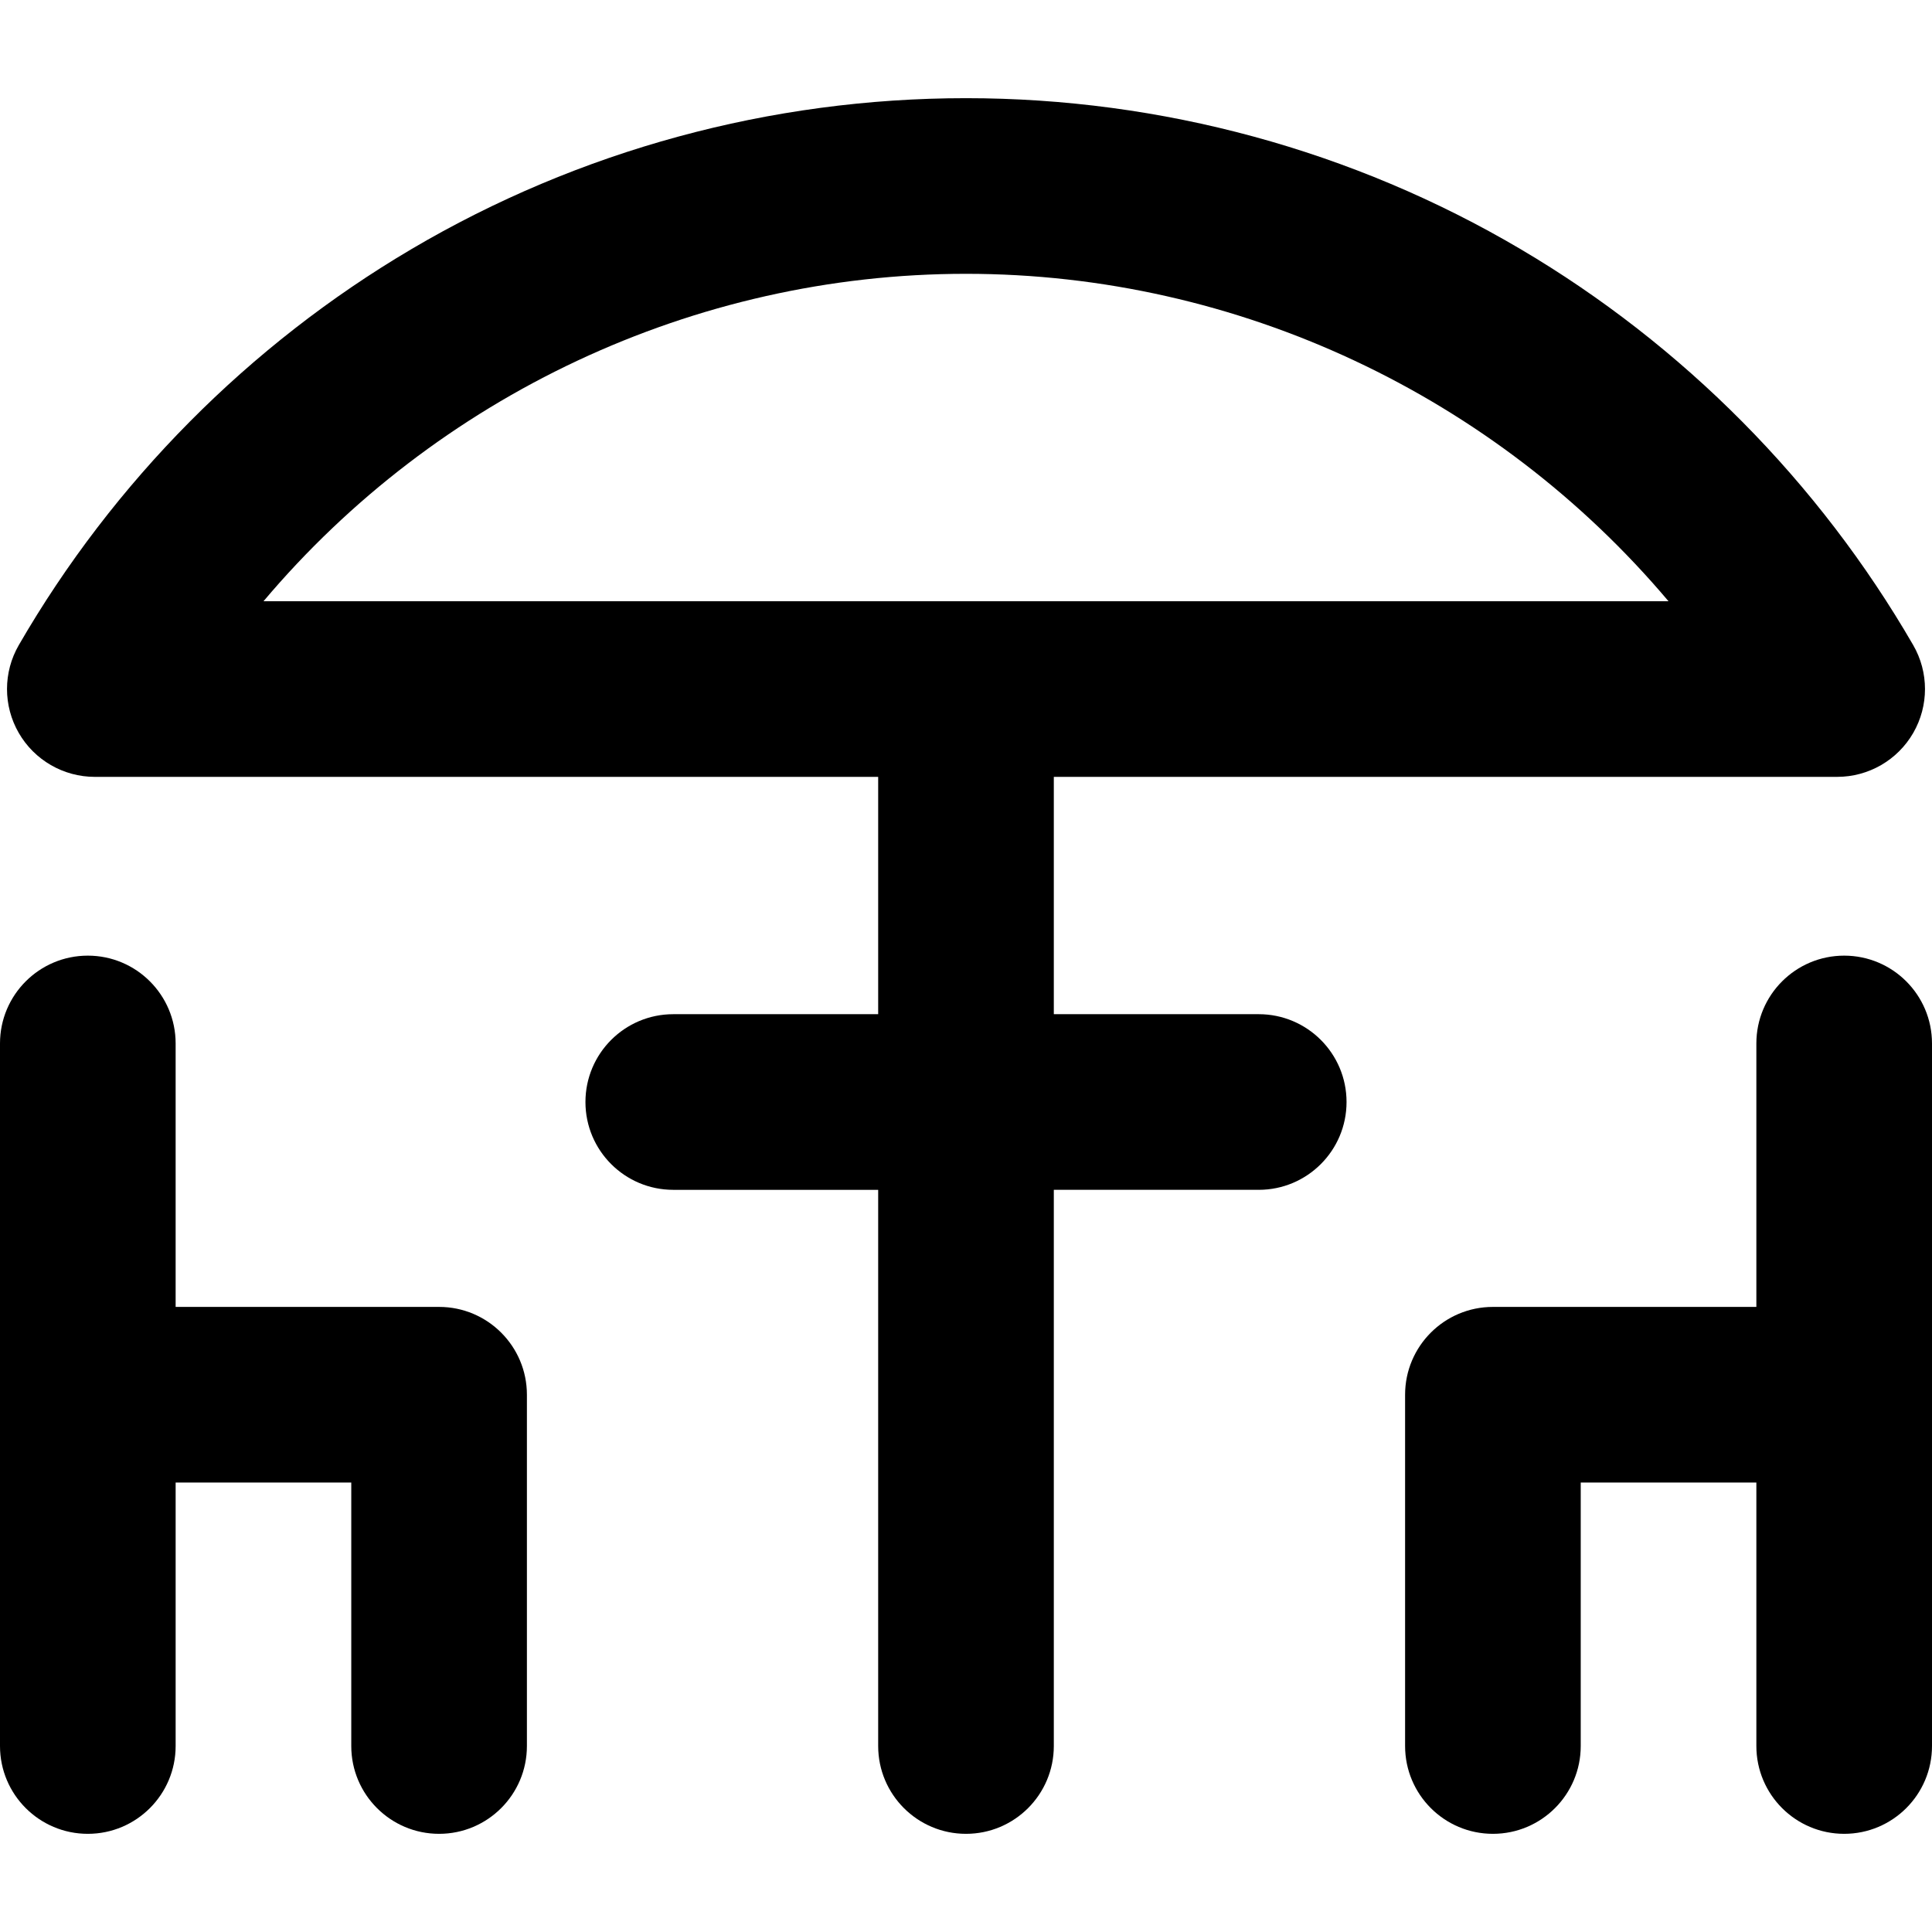
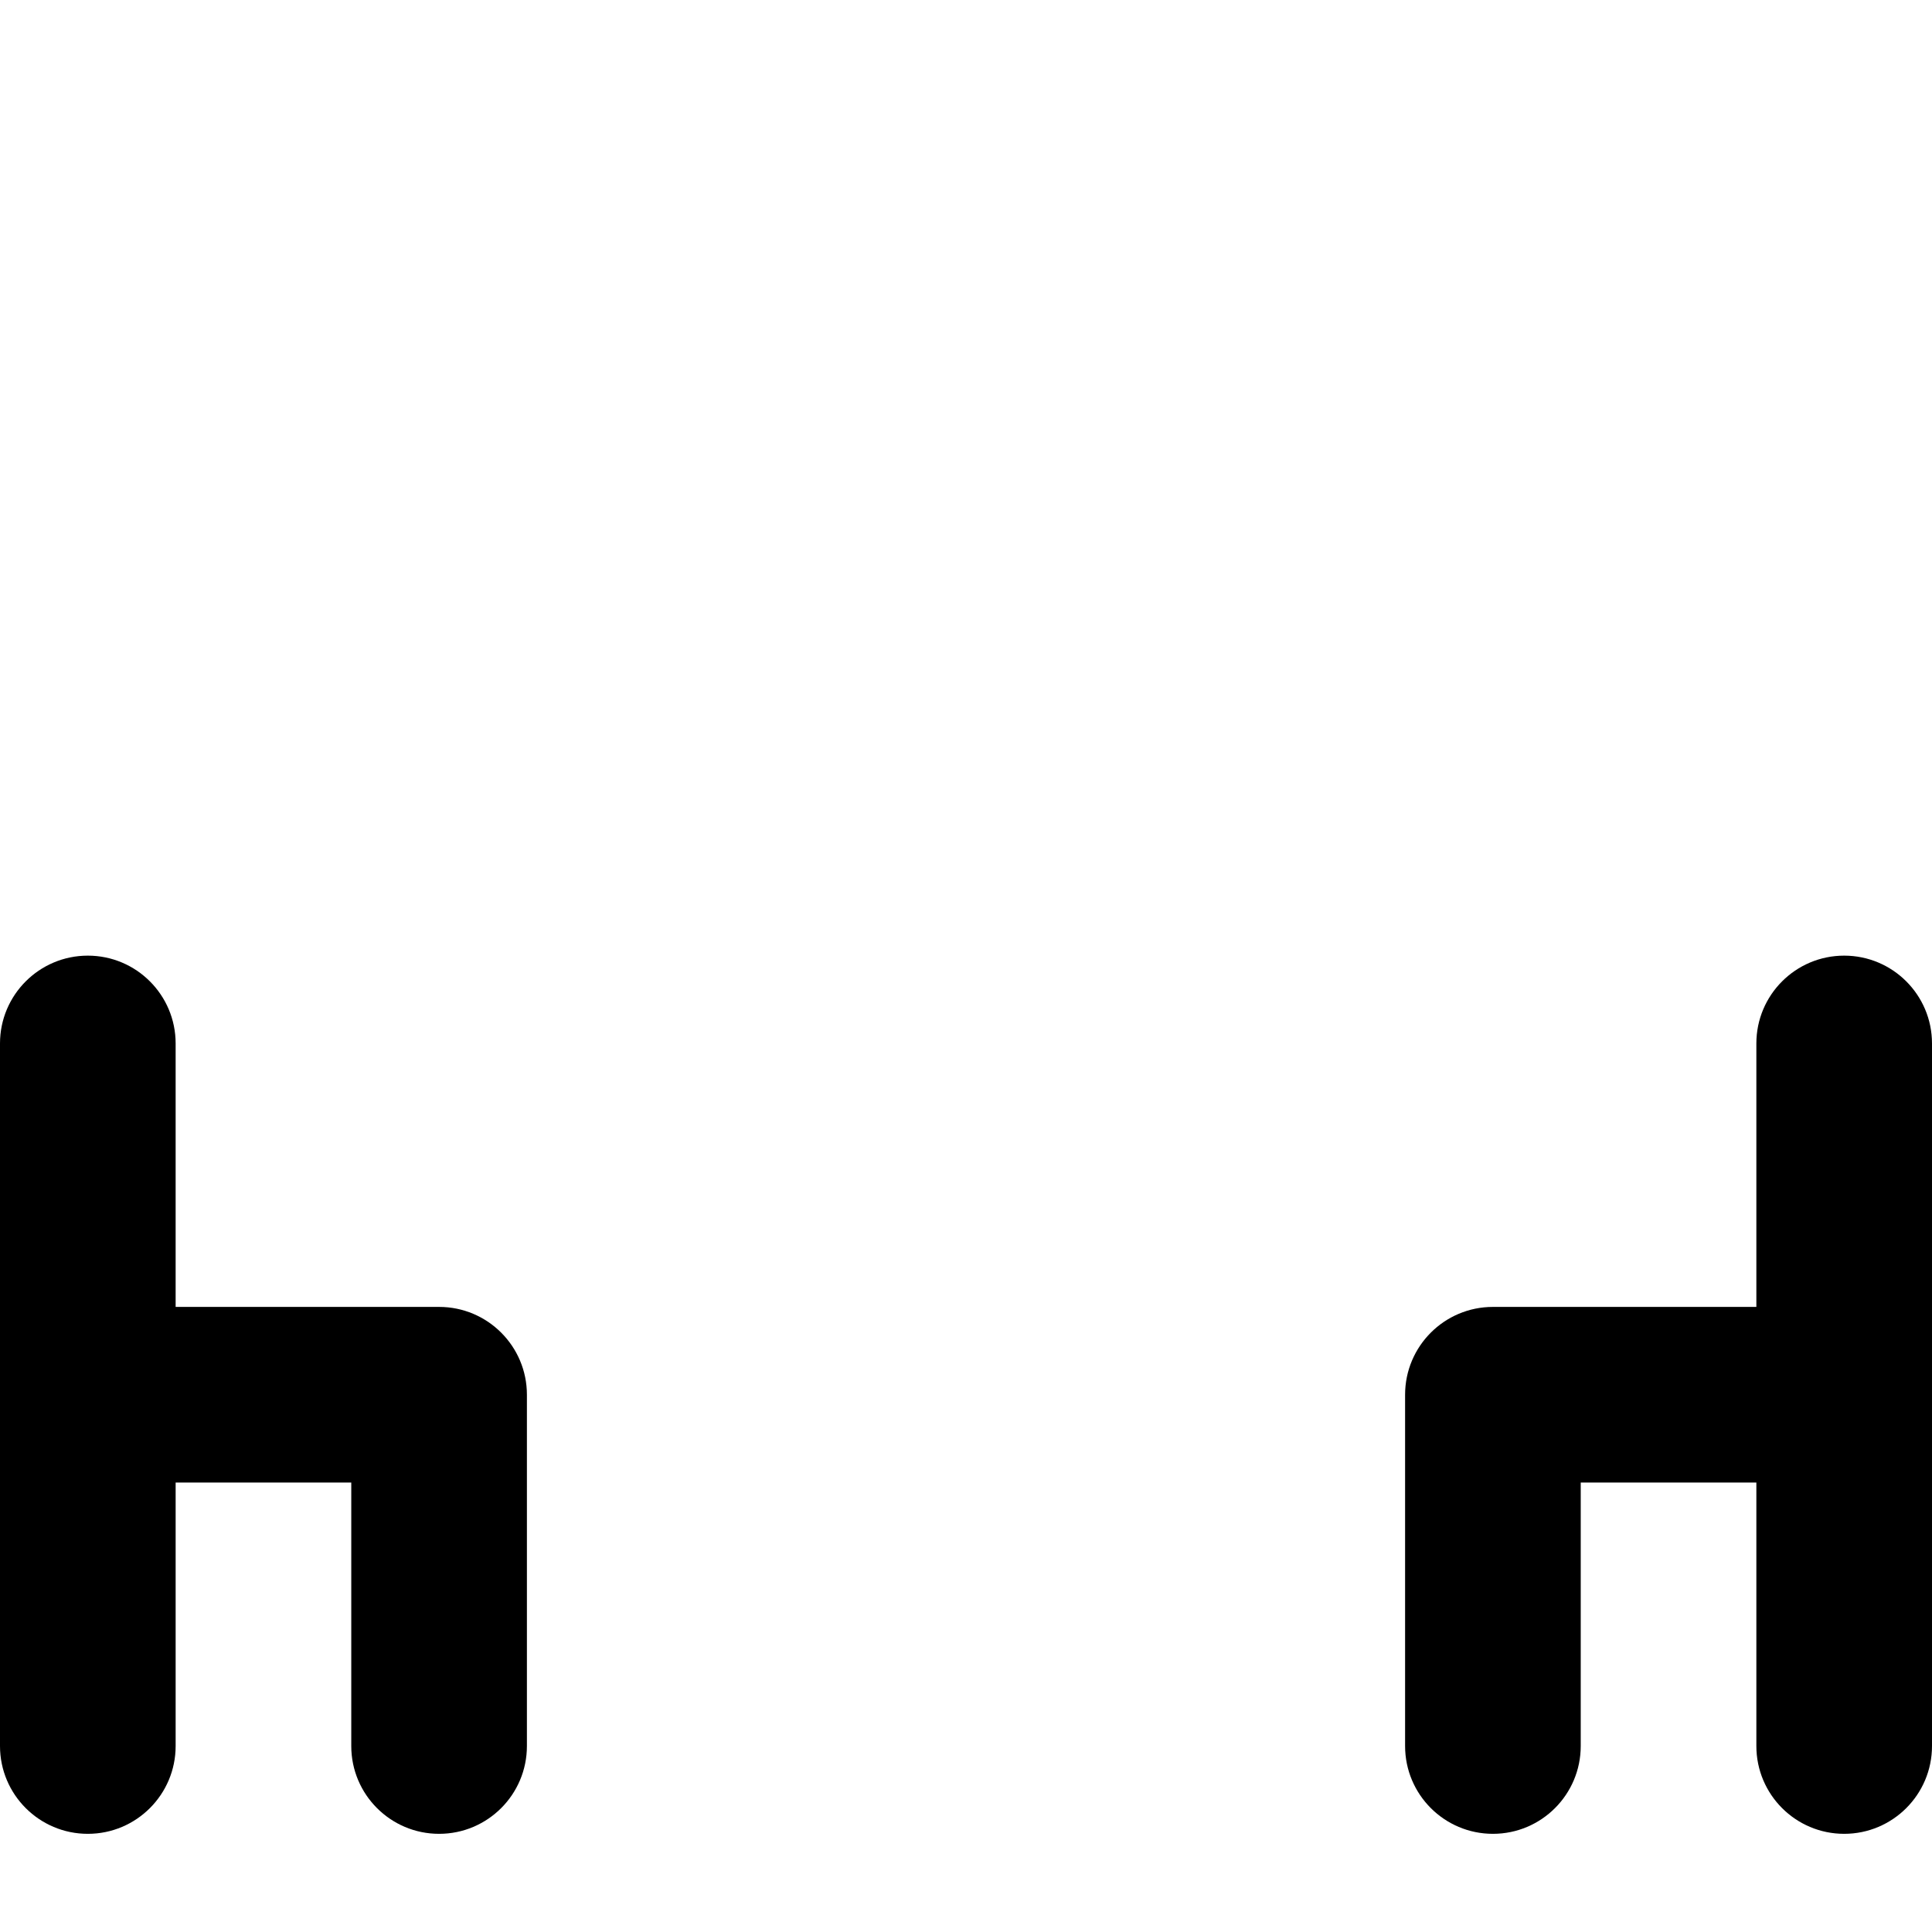
<svg xmlns="http://www.w3.org/2000/svg" fill="#000000" height="800px" width="800px" version="1.1" id="Layer_1" viewBox="0 0 512 512" xml:space="preserve">
  <g>
    <g>
      <path d="M116.364,346.346H46.545v-69.818c0-12.853-10.42-23.273-23.273-23.273C10.42,253.255,0,263.675,0,276.528v93.091v93.091    c0,12.853,10.42,23.273,23.273,23.273c12.853,0,23.273-10.42,23.273-23.273v-69.818h46.545v69.818    c0,12.853,10.42,23.273,23.273,23.273s23.273-10.42,23.273-23.273v-93.091C139.636,356.766,129.216,346.346,116.364,346.346z" />
    </g>
  </g>
  <g>
    <g>
      <path d="M488.727,253.255c-12.853,0-23.273,10.42-23.273,23.273v69.818h-69.818c-12.853,0-23.273,10.42-23.273,23.273v93.091    c0,12.853,10.42,23.273,23.273,23.273c12.853,0,23.273-10.42,23.273-23.273v-69.818h46.545v69.818    c0,12.853,10.42,23.273,23.273,23.273c12.853,0,23.273-10.42,23.273-23.273v-93.091v-93.091    C512,263.675,501.58,253.255,488.727,253.255z" />
    </g>
  </g>
  <g>
    <g>
-       <path d="M507.012,170.947C481.977,127.687,446,91.404,402.97,66.025c-44.373-26.174-95.193-40.007-146.972-40.007    c-51.776,0-102.597,13.835-146.97,40.007C66,91.406,30.023,127.687,4.988,170.947c-4.166,7.201-4.174,16.077-0.019,23.284    c4.156,7.207,11.843,11.646,20.16,11.646h207.597v62.894h-54.303c-12.853,0-23.273,10.42-23.273,23.273    c0,12.853,10.42,23.273,23.273,23.273h54.303V462.71c0,12.853,10.42,23.273,23.273,23.273c12.853,0,23.273-10.42,23.273-23.273    V315.316h54.303c12.853,0,23.273-10.42,23.273-23.273s-10.42-23.273-23.273-23.273h-54.303v-62.894H486.87    c8.318,0,16.004-4.44,20.16-11.646C511.187,187.024,511.179,178.148,507.012,170.947z M69.831,159.333    c45.836-54.328,113.987-86.77,186.169-86.77s140.333,32.442,186.169,86.77H69.831z" />
-     </g>
+       </g>
  </g>
</svg>